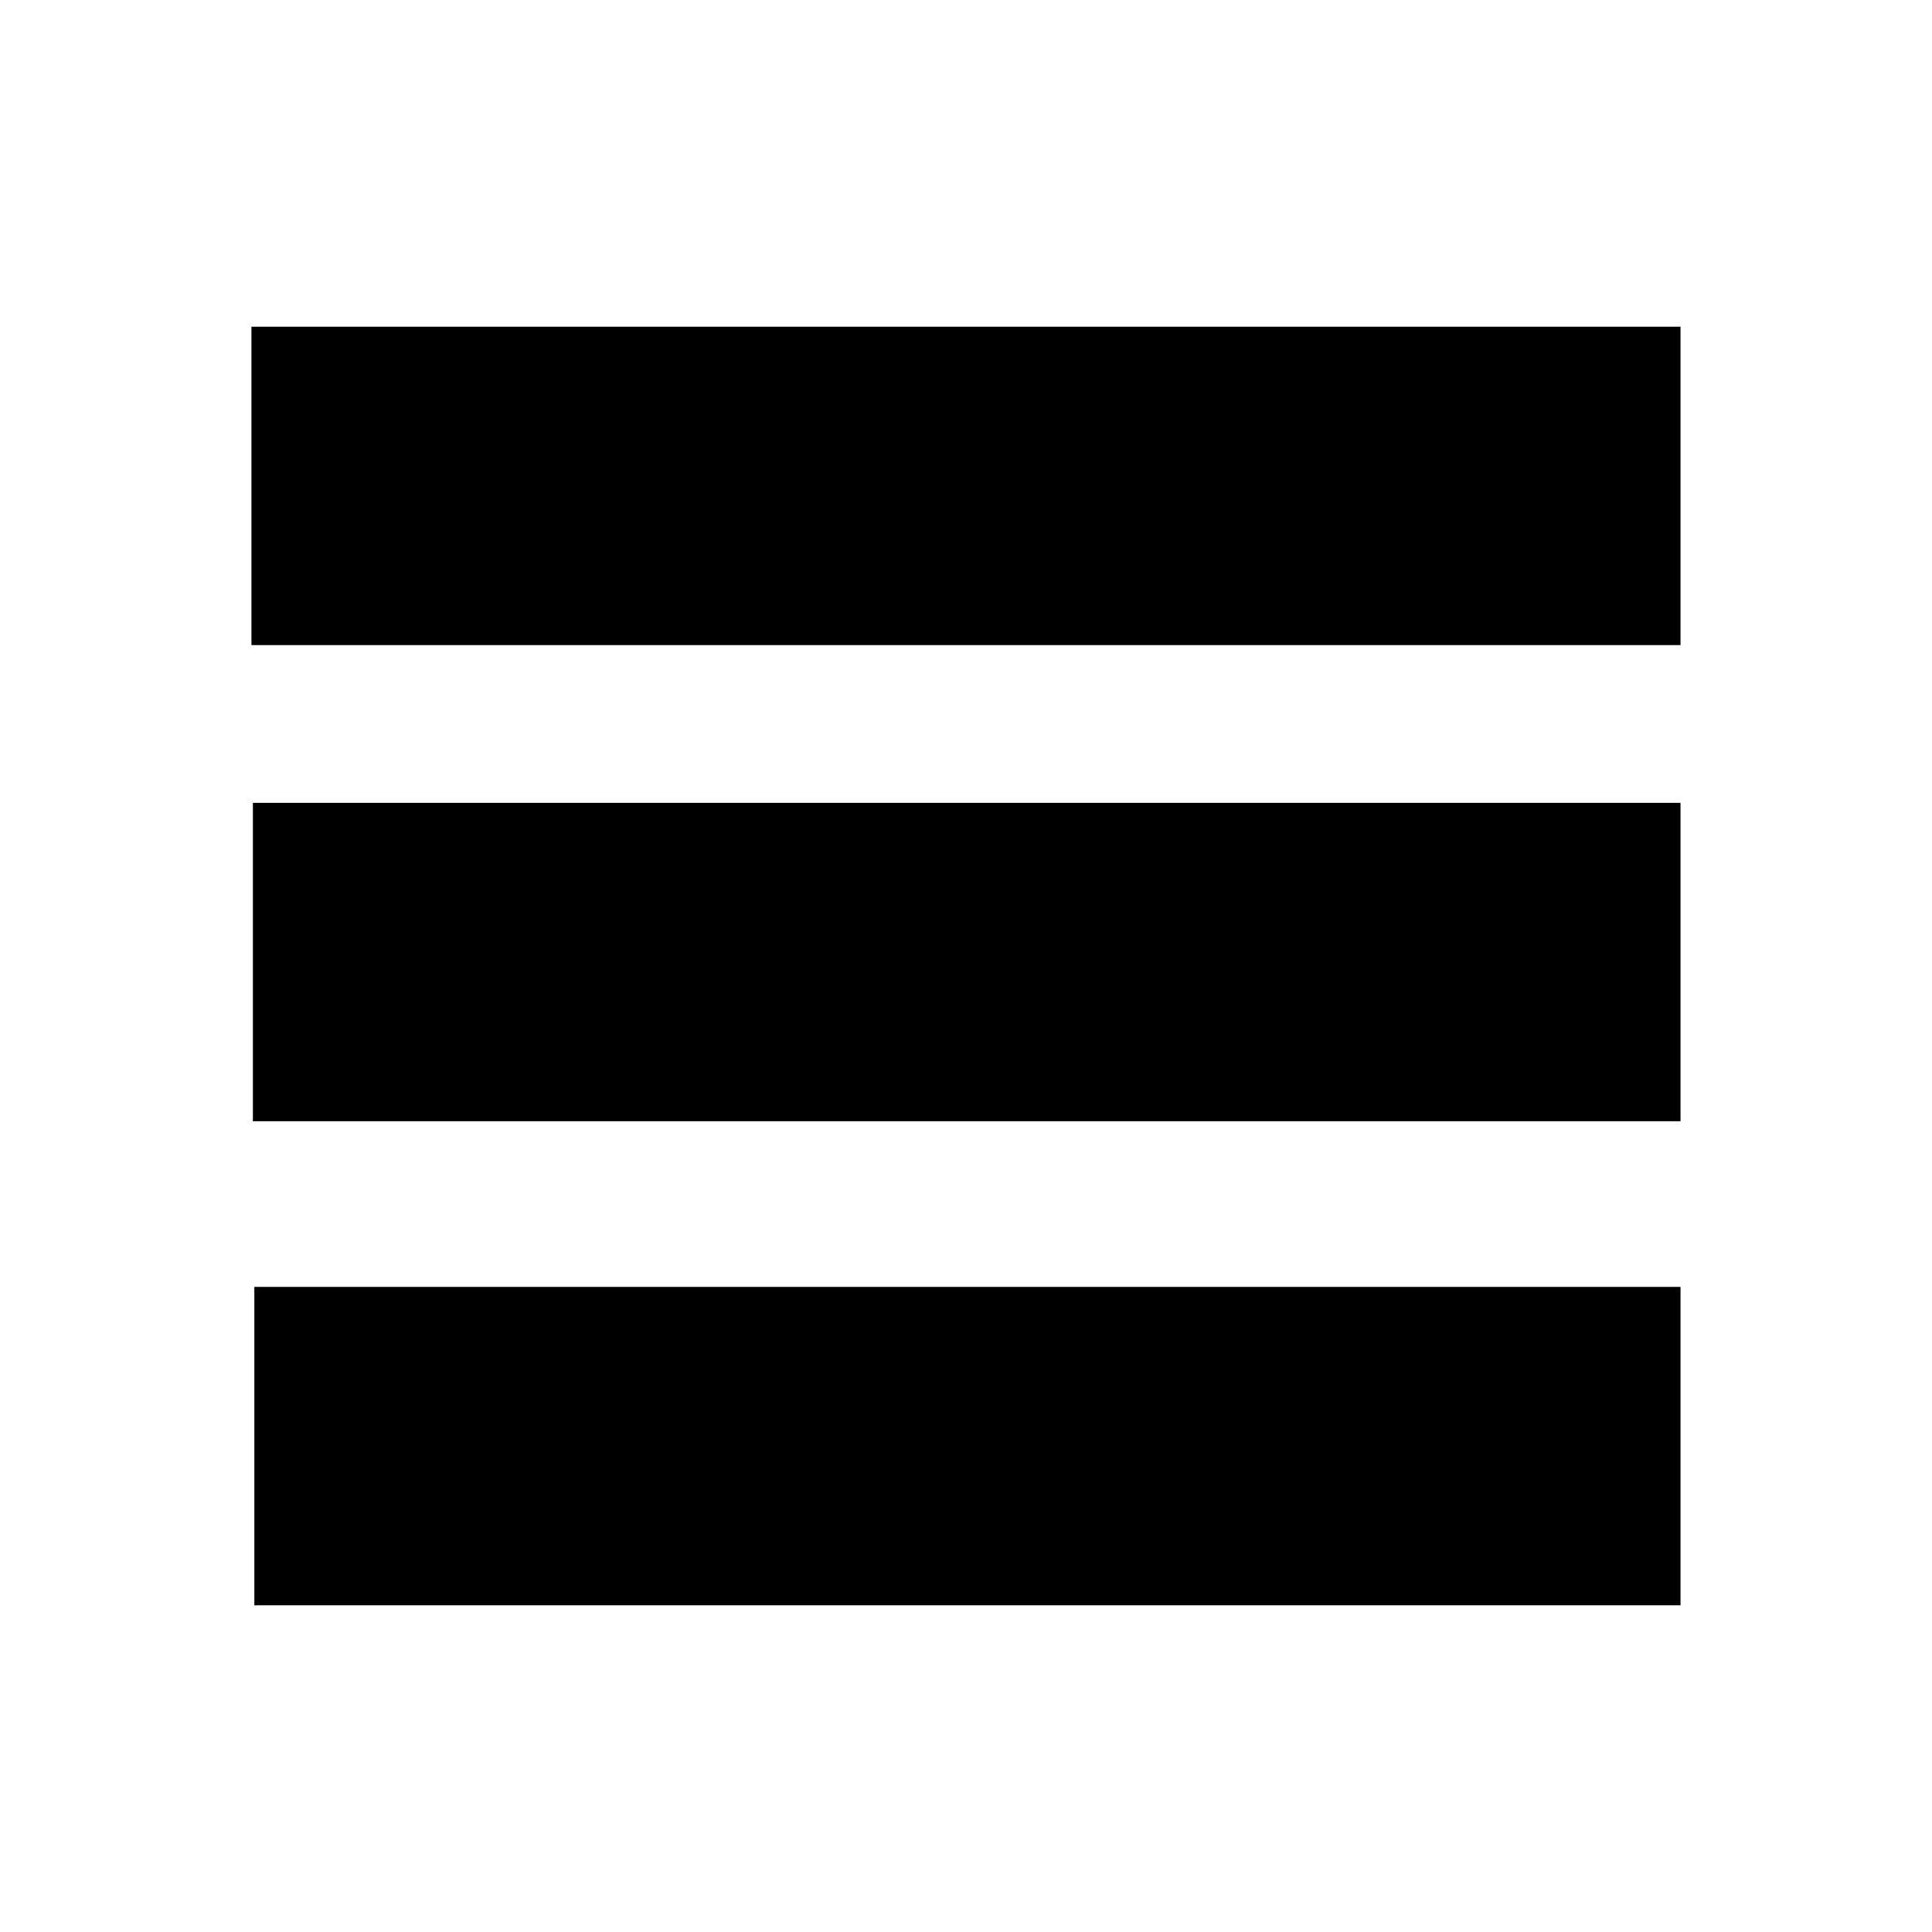
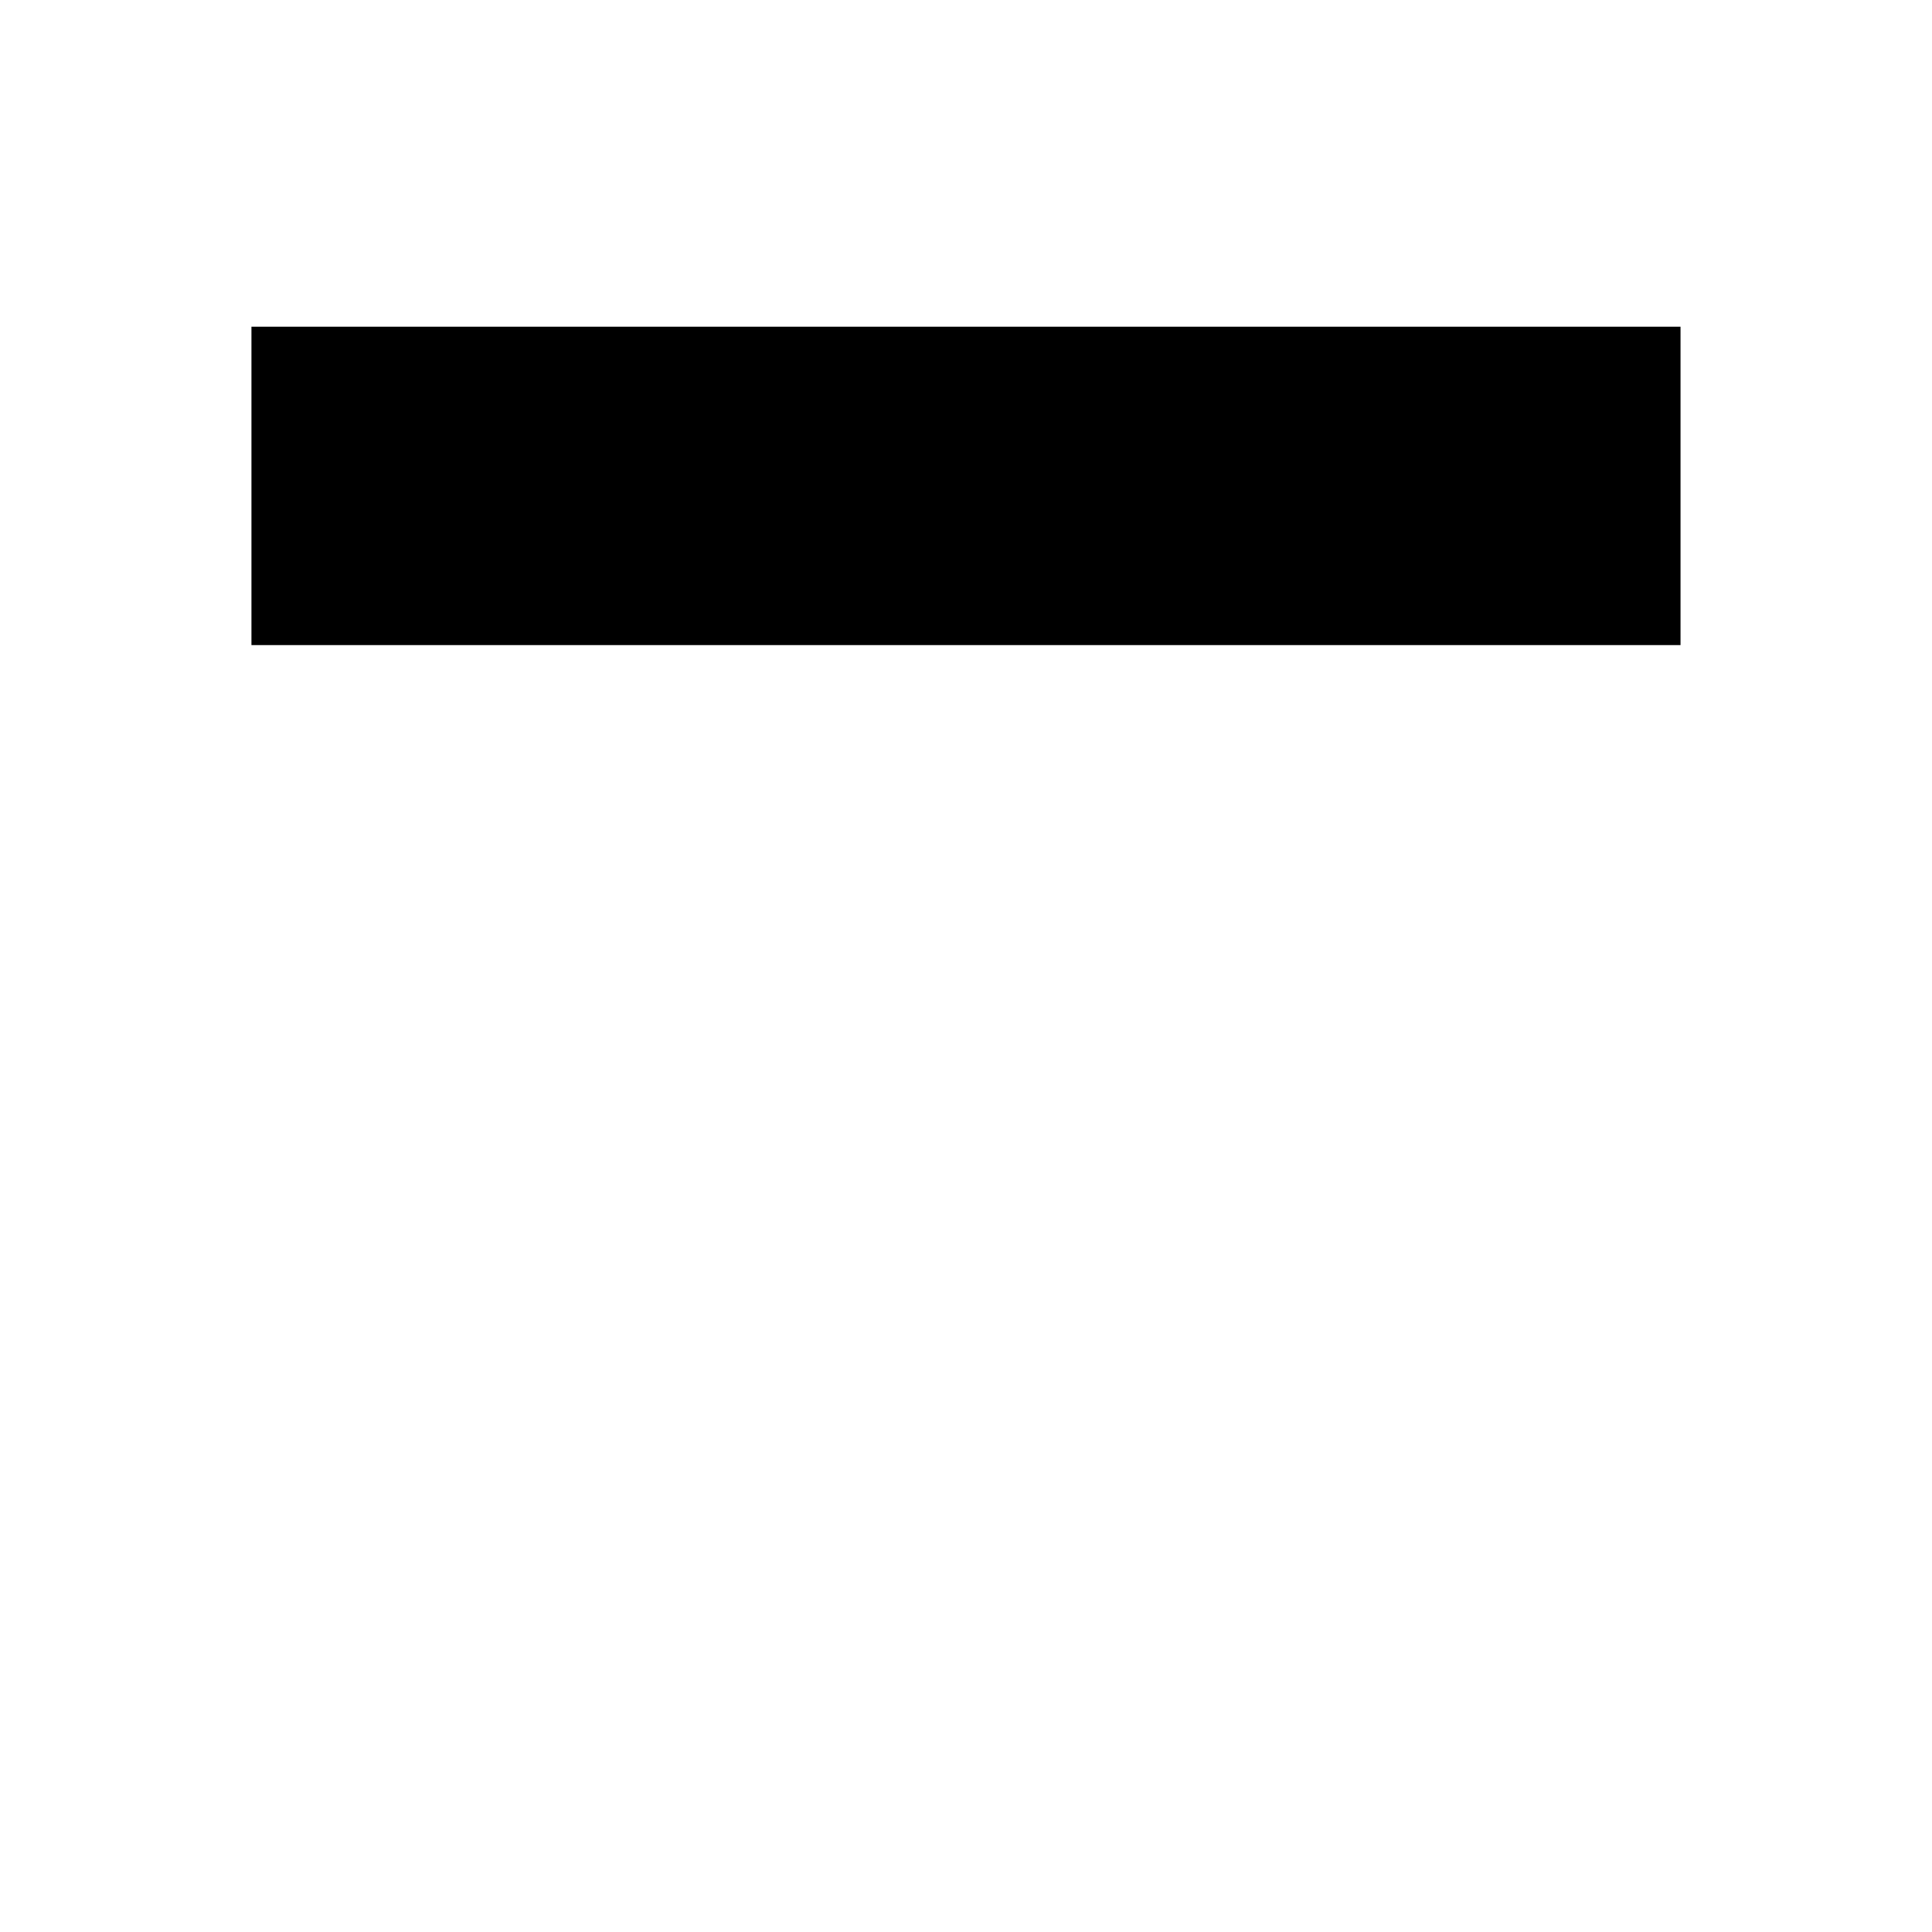
<svg xmlns="http://www.w3.org/2000/svg" xmlns:ns1="http://sodipodi.sourceforge.net/DTD/sodipodi-0.dtd" xmlns:ns2="http://www.inkscape.org/namespaces/inkscape" id="Layer_1" data-name="Layer 1" viewBox="0 0 60 60" version="1.1" ns1:docname="icons_View_List.svg" ns2:version="0.92.1 r15371">
  <ns1:namedview pagecolor="#ffffff" bordercolor="#666666" borderopacity="1" objecttolerance="10" gridtolerance="10" guidetolerance="10" ns2:pageopacity="0" ns2:pageshadow="2" ns2:window-width="1680" ns2:window-height="987" id="namedview13" showgrid="false" ns2:zoom="11.125147" ns2:cx="25.730851" ns2:cy="23.703913" ns2:window-x="1912" ns2:window-y="-8" ns2:window-maximized="1" ns2:current-layer="Layer_1" showguides="true" ns2:guide-bbox="true" />
  <defs id="defs4">
    <style id="style2">.cls-1{/*fill:none;stroke:#000;*/stroke-linecap:round;stroke-linejoin:round;}</style>
  </defs>
  <title id="title6">icons</title>
  <rect id="rect4497" width="44.381" height="9.888" x="7.809" y="10.146" style="stroke-width:1.949" />
-   <rect id="rect4497-8" width="44.336" height="9.888" x="7.854" y="24.933" style="stroke-width:1.948" />
-   <rect id="rect4497-8-6" width="44.291" height="9.888" x="7.899" y="39.966" style="stroke-width:1.947" />
</svg>